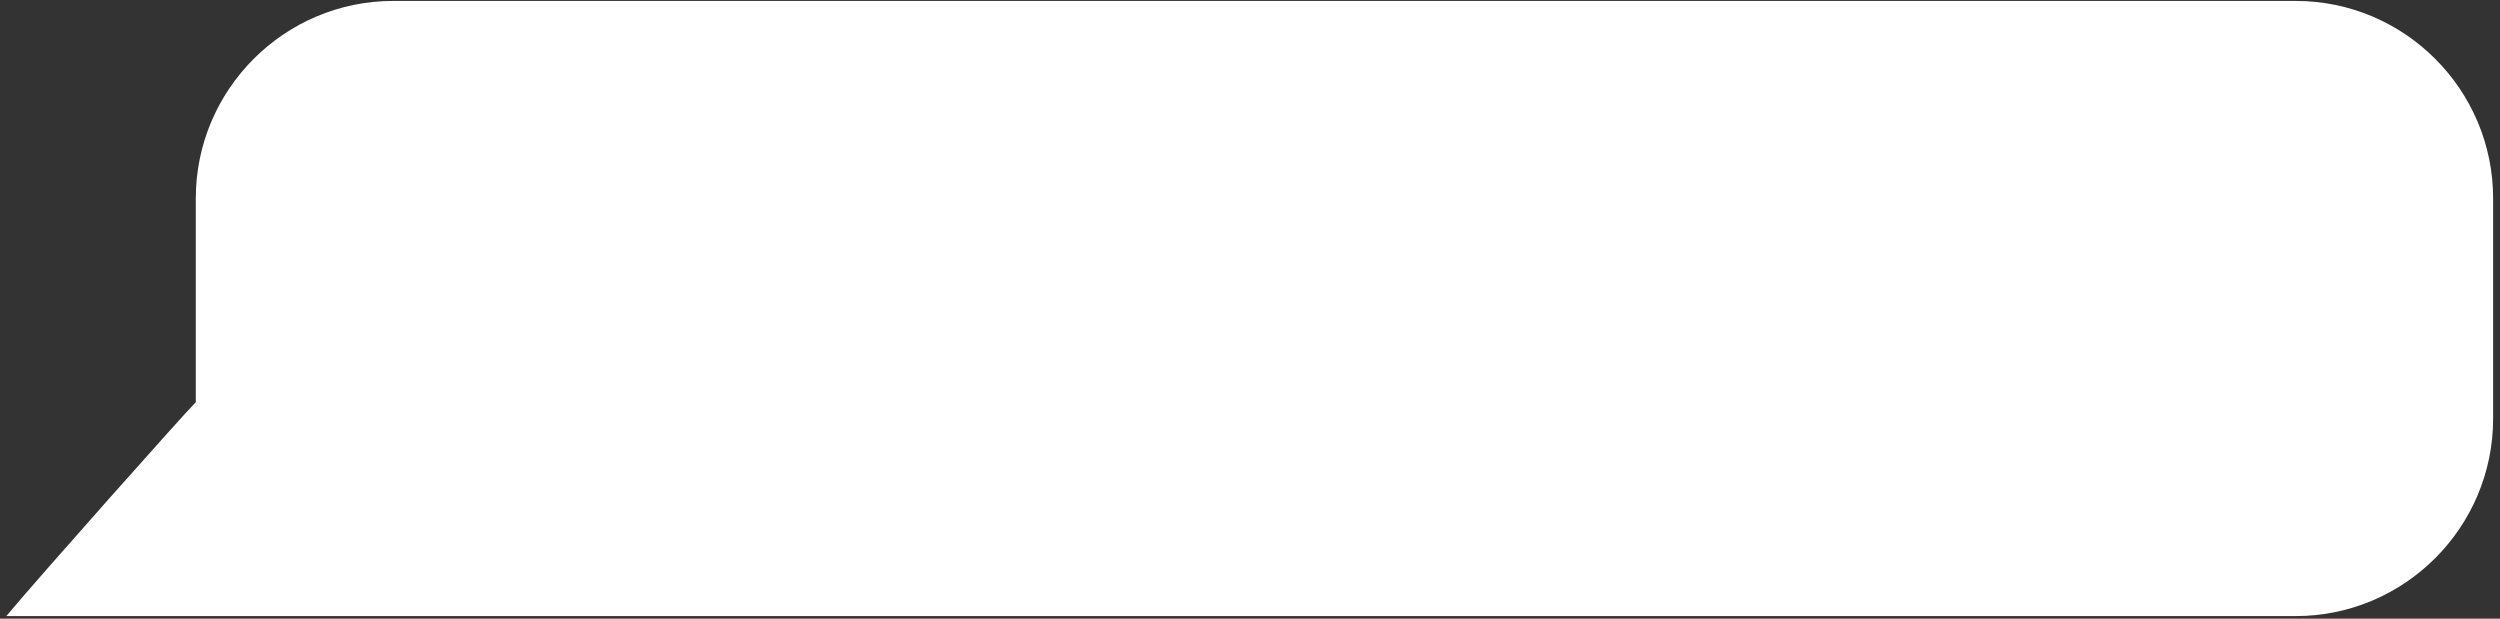
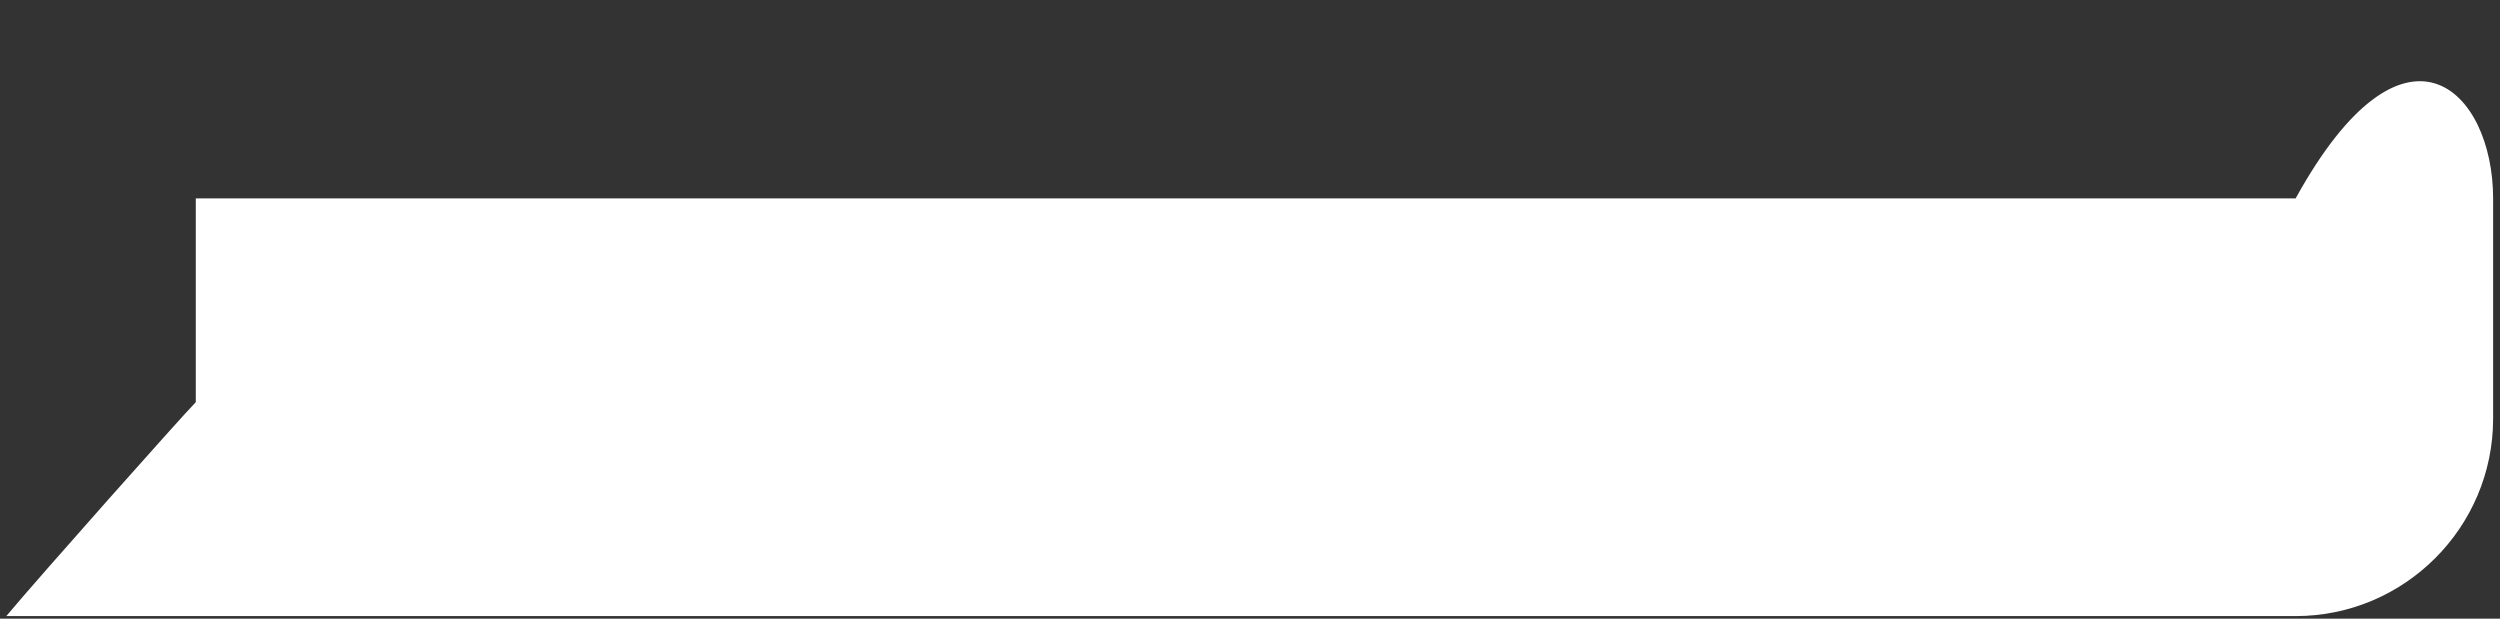
<svg xmlns="http://www.w3.org/2000/svg" width="198" height="49" viewBox="0 0 198 49" fill="none">
  <rect x="0" y="0" width="198" height="49" fill="#333333" stroke="none" />
-   <path d="M15.507 31.853V15.713C15.507 7.092 22.526 0.073 31.147 0.073H181.815C190.436 0.073 197.455 7.092 197.455 15.713V33.155C197.455 41.775 190.436 48.794 181.815 48.794H6.123C4.847 48.794 0.5 48.794 0.5 48.794C3 45.794 14.606 32.742 15.507 31.853Z" fill="white" />
+   <path d="M15.507 31.853V15.713H181.815C190.436 0.073 197.455 7.092 197.455 15.713V33.155C197.455 41.775 190.436 48.794 181.815 48.794H6.123C4.847 48.794 0.5 48.794 0.5 48.794C3 45.794 14.606 32.742 15.507 31.853Z" fill="white" />
</svg>